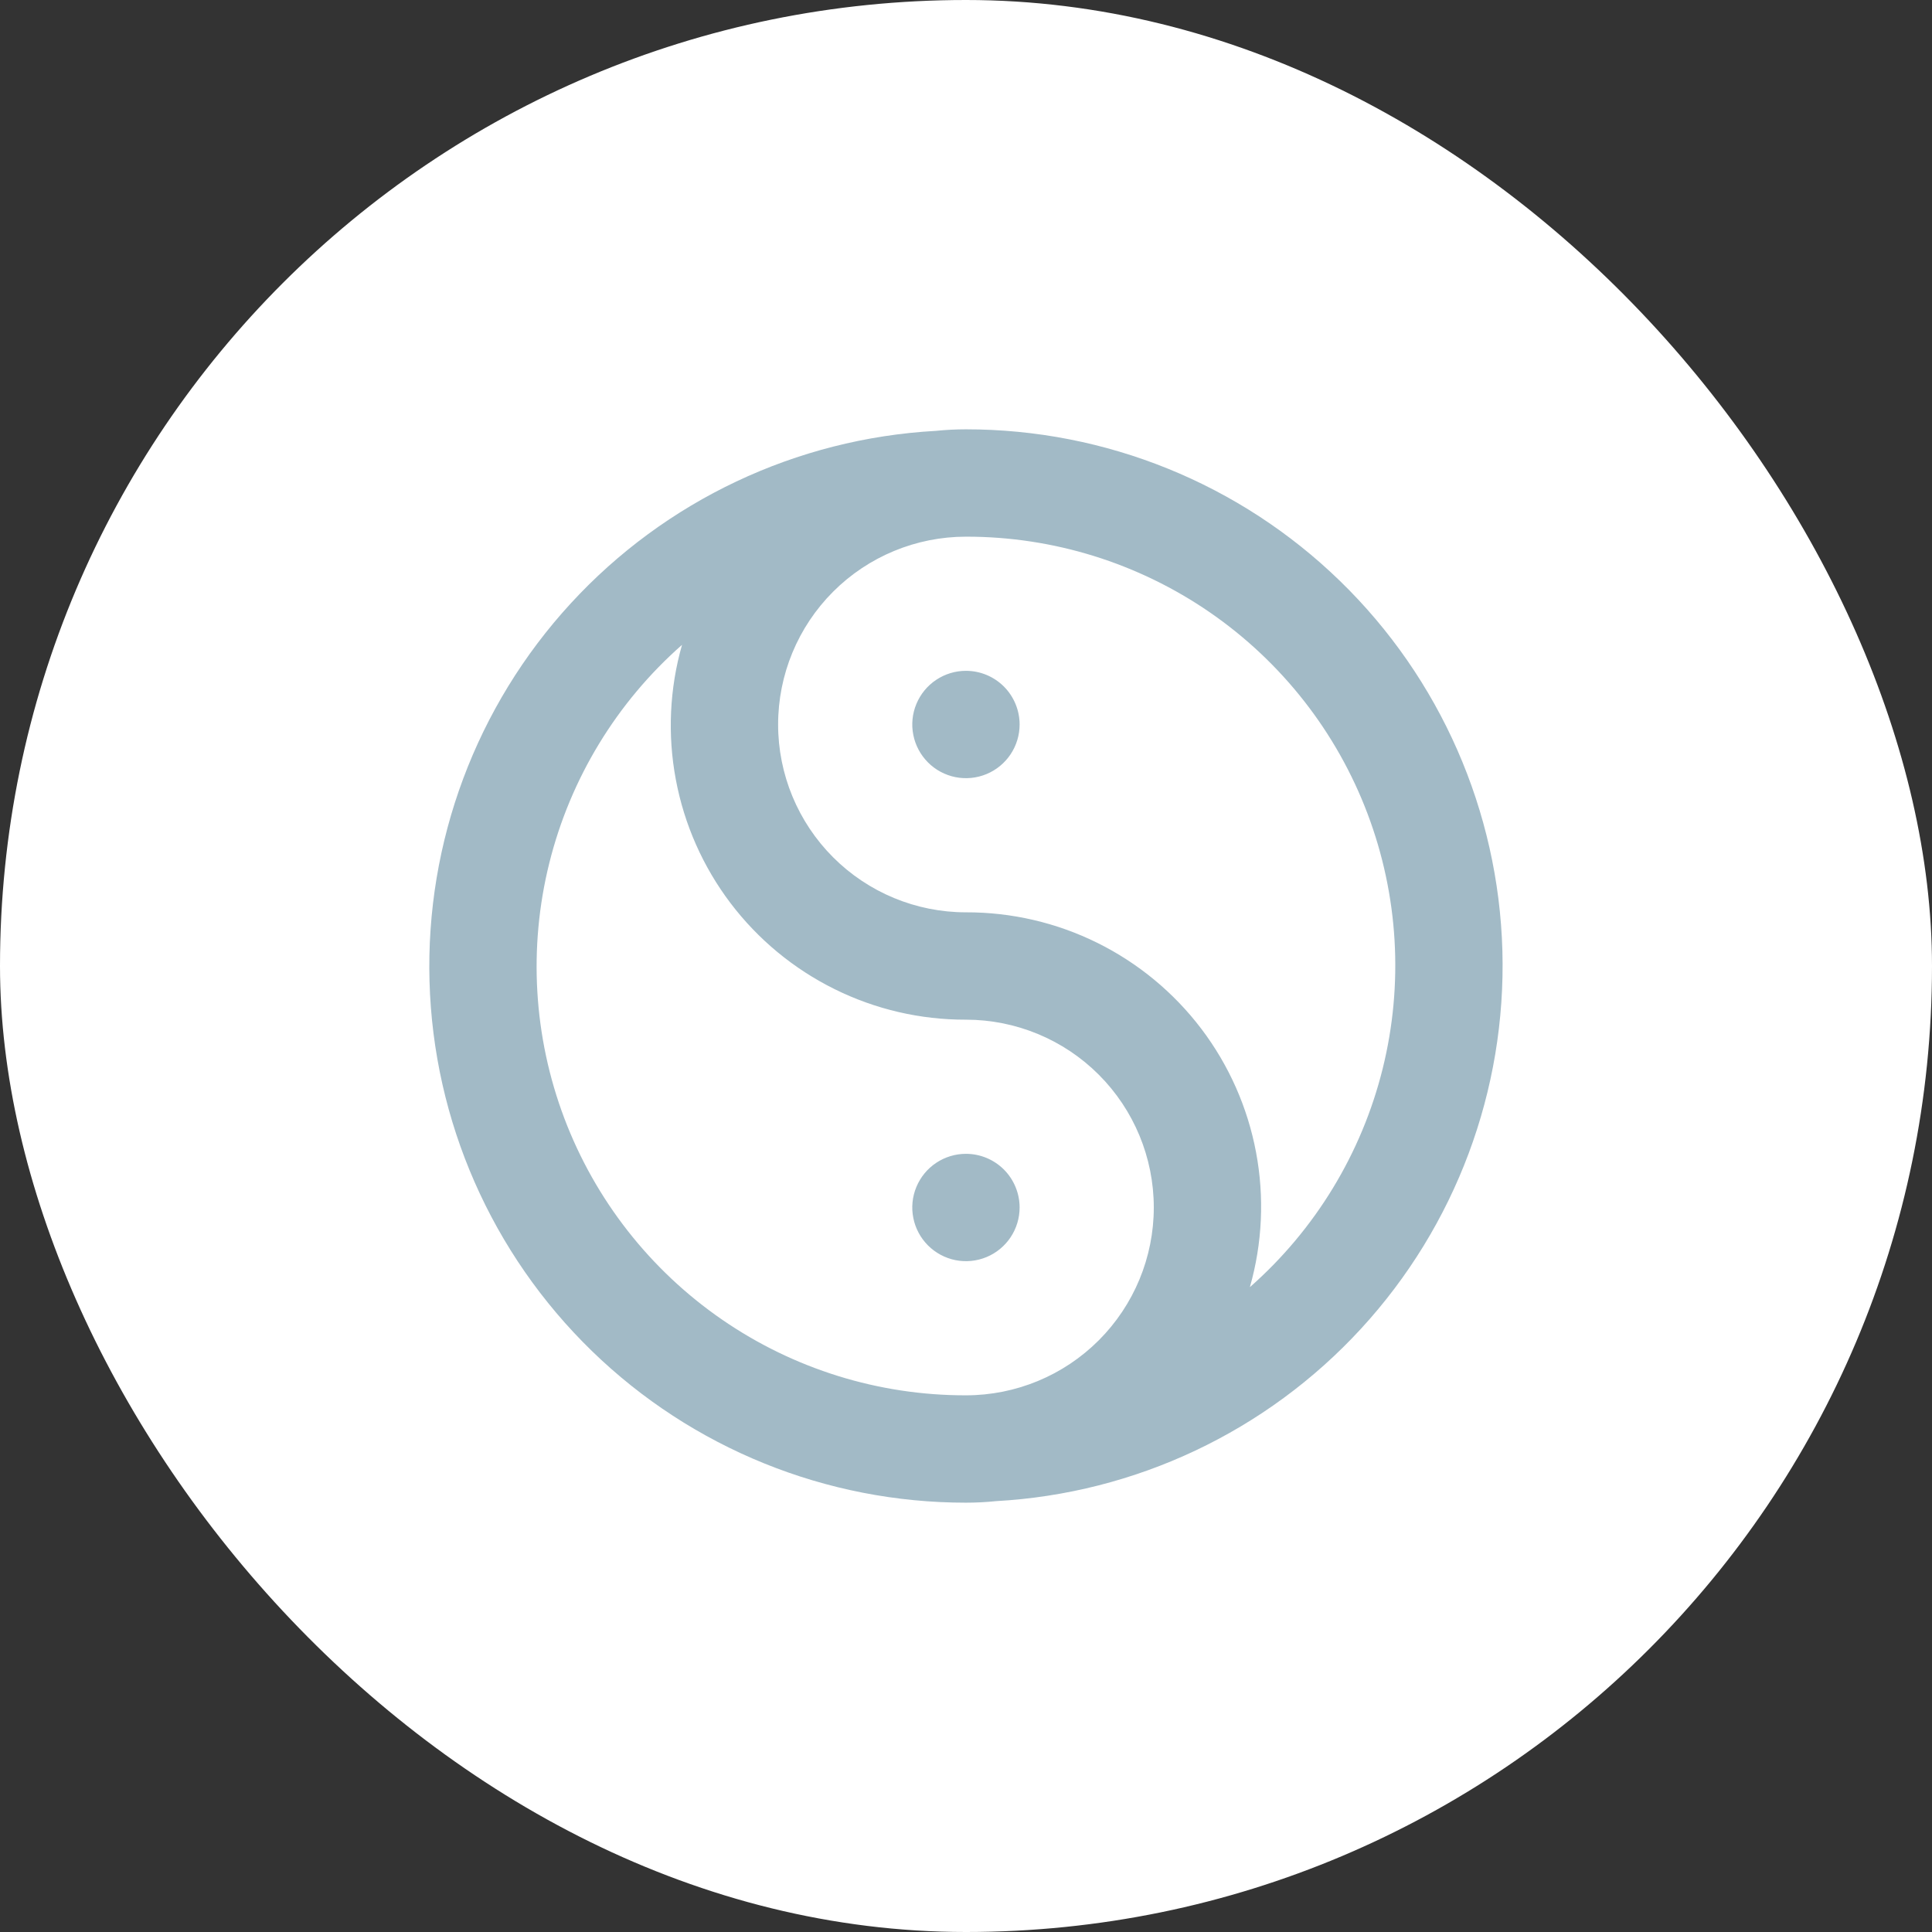
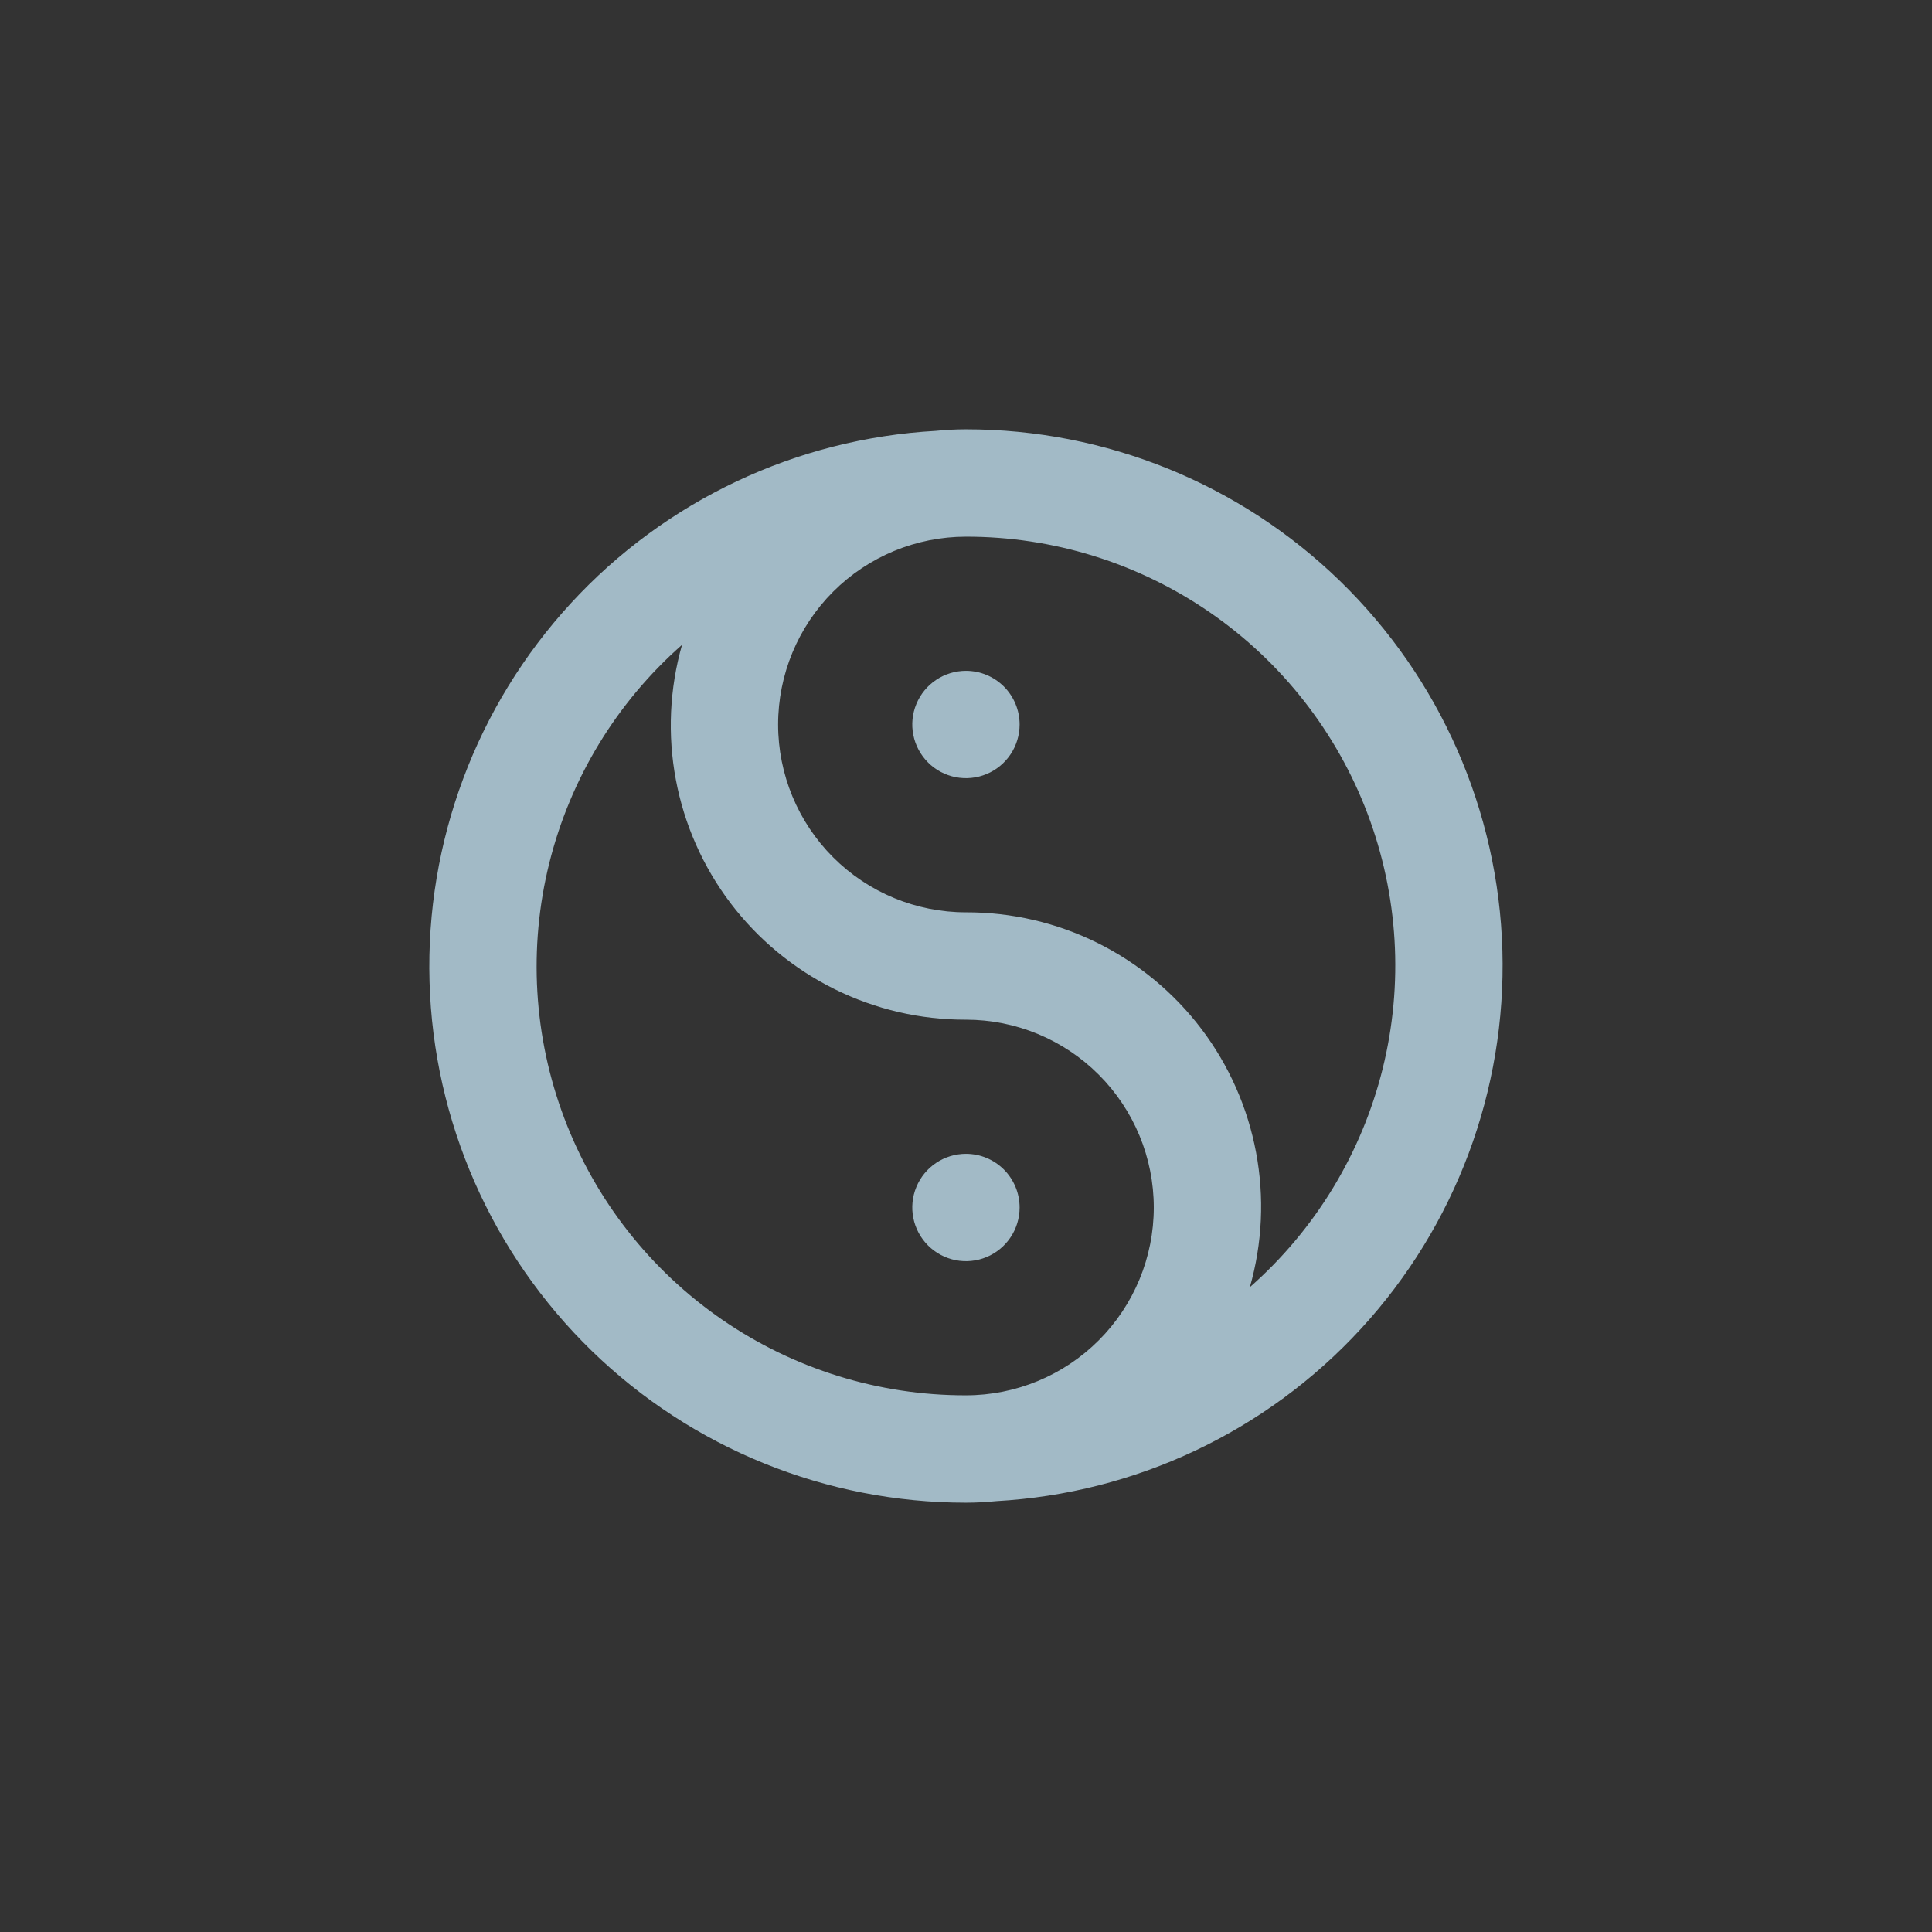
<svg xmlns="http://www.w3.org/2000/svg" width="60" height="60" viewBox="0 0 60 60" fill="none">
  <rect x="0" y="0" width="60" height="60" fill="#333333" stroke="none" />
-   <rect width="60" height="60" rx="30" fill="white" />
  <path d="M29.998 35.833C29.669 35.833 29.347 35.931 29.073 36.114C28.798 36.297 28.585 36.558 28.459 36.862C28.332 37.167 28.299 37.502 28.364 37.825C28.428 38.148 28.587 38.445 28.82 38.678C29.053 38.911 29.35 39.07 29.673 39.135C29.997 39.199 30.332 39.166 30.636 39.04C30.941 38.914 31.201 38.7 31.384 38.426C31.567 38.152 31.665 37.83 31.665 37.5C31.665 37.058 31.489 36.634 31.177 36.321C30.864 36.009 30.441 35.833 29.998 35.833ZM29.998 13.333C29.686 13.333 29.373 13.349 29.062 13.381C24.731 13.622 20.664 15.543 17.728 18.736C14.791 21.93 13.217 26.143 13.339 30.479C13.461 34.816 15.27 38.933 18.381 41.956C21.492 44.979 25.66 46.669 29.998 46.667C30.311 46.667 30.623 46.651 30.934 46.619C35.266 46.378 39.333 44.457 42.269 41.263C45.206 38.07 46.78 33.857 46.658 29.521C46.536 25.184 44.727 21.067 41.616 18.044C38.505 15.02 34.337 13.331 29.998 13.333V13.333ZM29.998 43.333C27.291 43.337 24.648 42.516 22.419 40.978C20.191 39.441 18.484 37.262 17.526 34.73C16.569 32.198 16.405 29.434 17.058 26.807C17.711 24.18 19.149 21.814 21.181 20.026C20.793 21.388 20.727 22.821 20.989 24.213C21.25 25.605 21.831 26.917 22.686 28.046C23.541 29.174 24.647 30.089 25.916 30.717C27.185 31.346 28.582 31.671 29.998 31.667C31.546 31.667 33.029 32.281 34.123 33.375C35.217 34.469 35.832 35.953 35.832 37.5C35.832 39.047 35.217 40.531 34.123 41.625C33.029 42.719 31.546 43.333 29.998 43.333ZM38.816 39.974C39.204 38.612 39.27 37.179 39.008 35.787C38.747 34.395 38.166 33.083 37.311 31.954C36.456 30.826 35.35 29.911 34.081 29.282C32.812 28.654 31.415 28.329 29.998 28.333C28.451 28.333 26.968 27.719 25.874 26.625C24.78 25.531 24.165 24.047 24.165 22.5C24.165 20.953 24.78 19.469 25.874 18.375C26.968 17.281 28.451 16.667 29.998 16.667C32.705 16.663 35.349 17.484 37.578 19.021C39.806 20.558 41.513 22.738 42.47 25.27C43.428 27.802 43.592 30.566 42.939 33.193C42.286 35.82 40.848 38.185 38.816 39.974ZM29.998 20.833C29.669 20.833 29.347 20.931 29.073 21.114C28.798 21.297 28.585 21.558 28.459 21.862C28.332 22.167 28.299 22.502 28.364 22.825C28.428 23.148 28.587 23.445 28.82 23.678C29.053 23.912 29.35 24.07 29.673 24.135C29.997 24.199 30.332 24.166 30.636 24.04C30.941 23.914 31.201 23.7 31.384 23.426C31.567 23.152 31.665 22.83 31.665 22.5C31.665 22.058 31.489 21.634 31.177 21.321C30.864 21.009 30.441 20.833 29.998 20.833Z" fill="#A2BAC6" />
</svg>